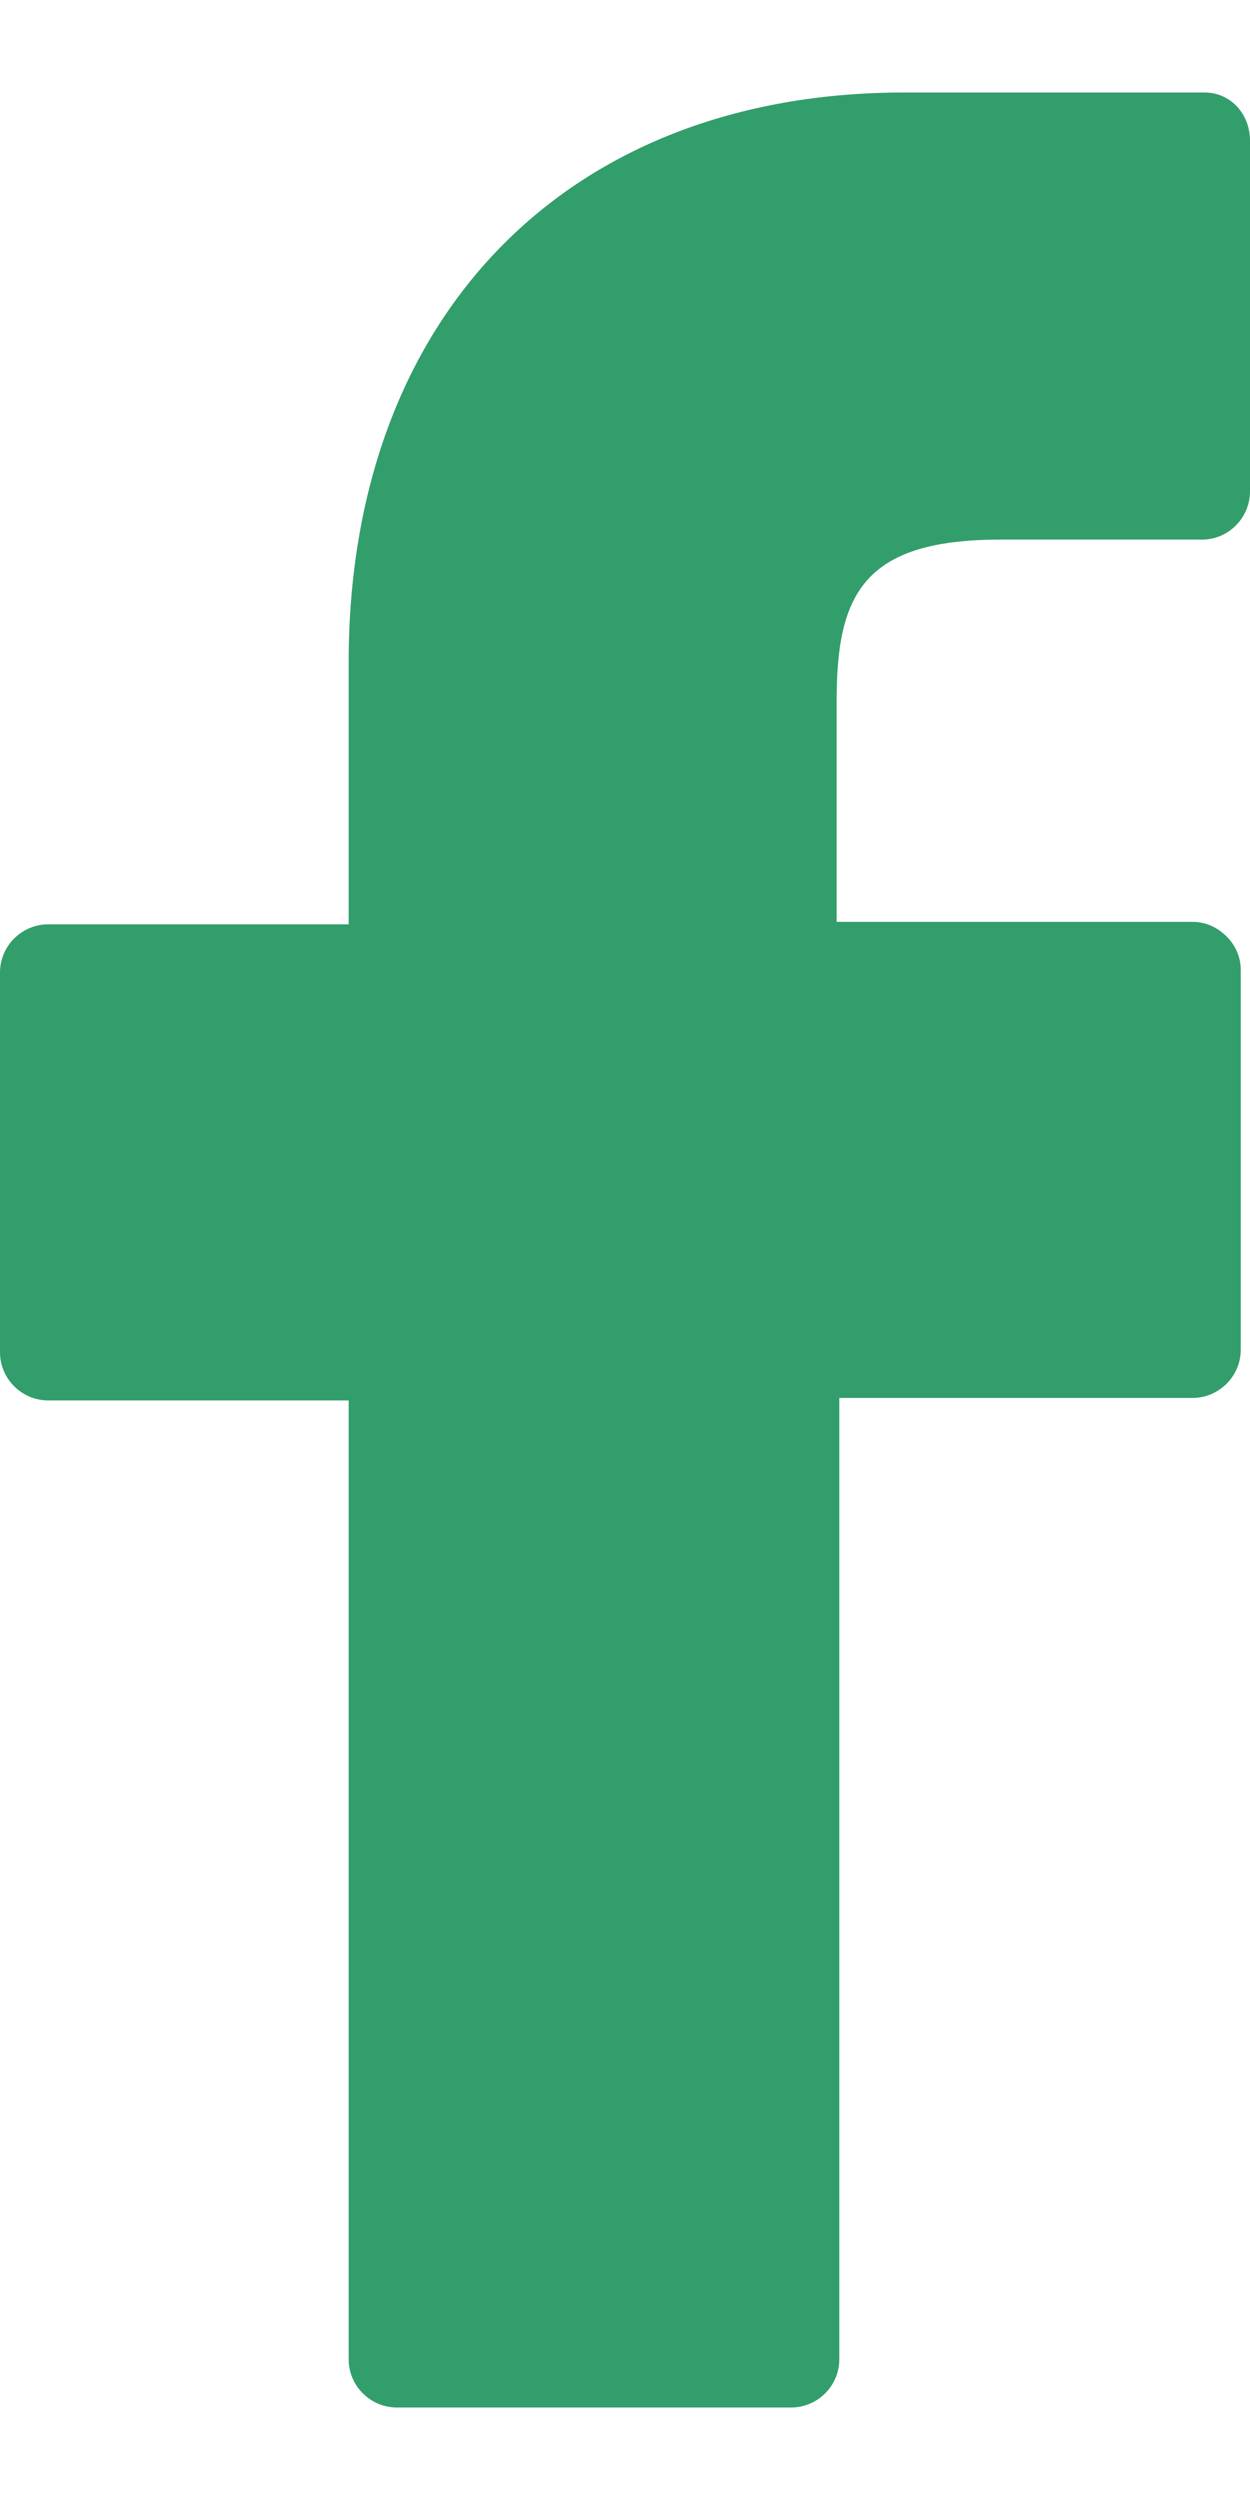
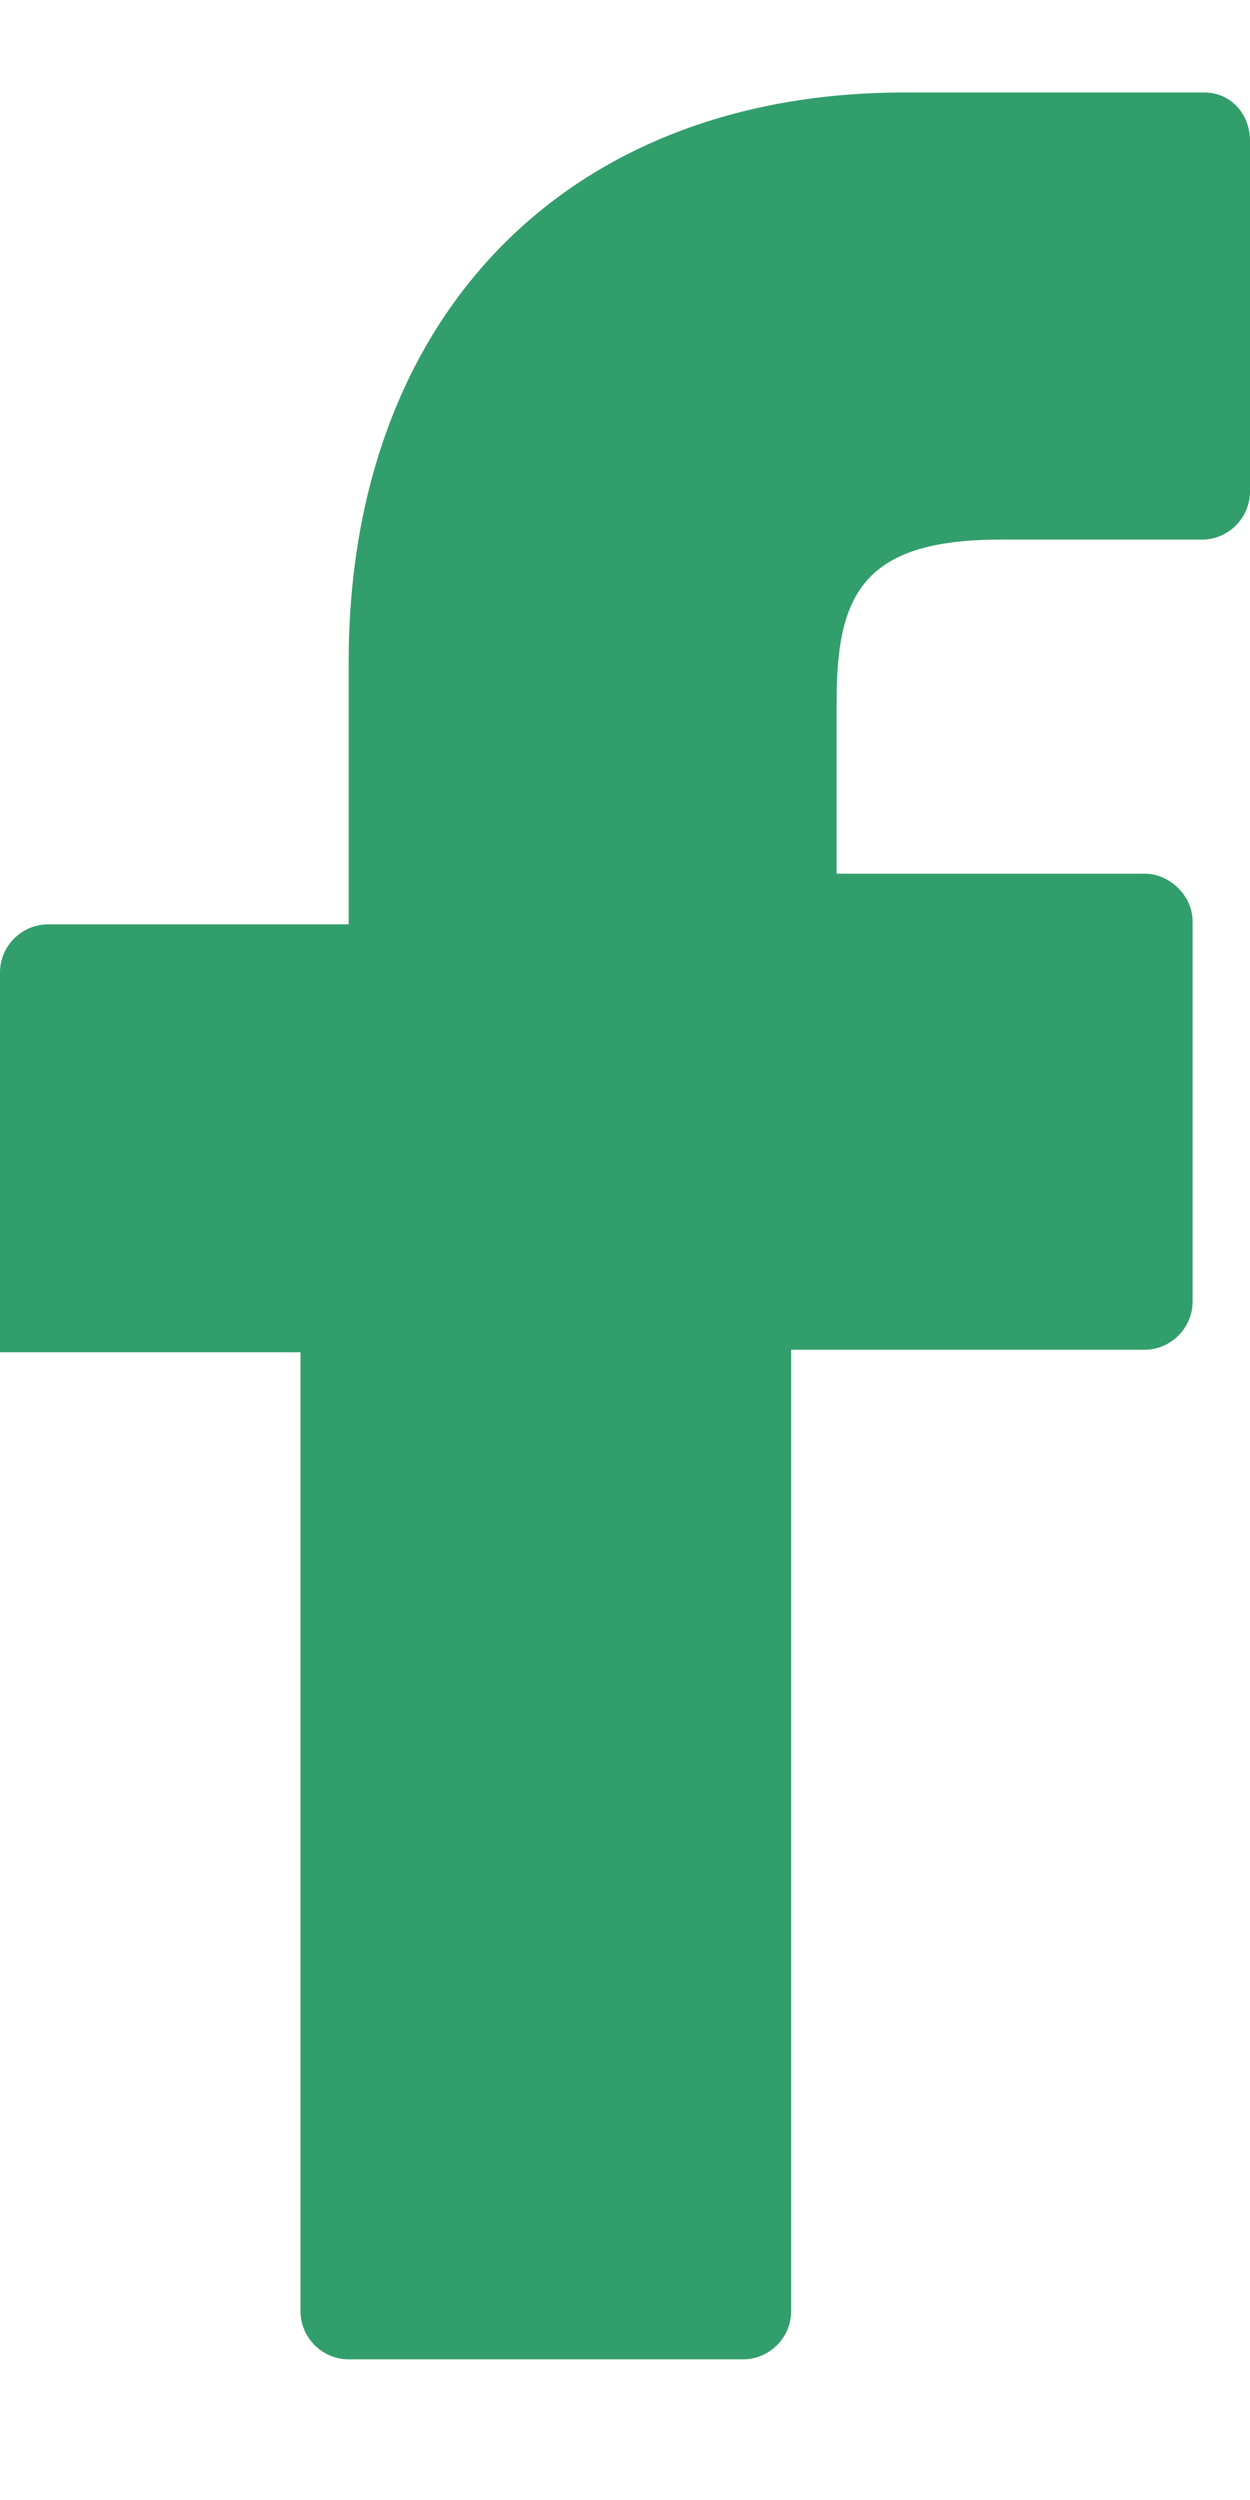
<svg xmlns="http://www.w3.org/2000/svg" version="1.1" id="Capa_1" x="0px" y="0px" width="13" height="26" viewBox="2.976 6.5 7.034 13.027" enable-background="new 2.976 6.5 7.034 13.027" xml:space="preserve">
  <g>
-     <path fill="#329E6B" d="M9.754,6.5H8.063c-1.894,0-3.125,1.258-3.125,3.206v1.475H3.247c-0.149,0-0.271,0.122-0.271,0.271v2.137   c0,0.149,0.122,0.271,0.271,0.271h1.691v5.396c0,0.149,0.122,0.271,0.271,0.271h2.219c0.149,0,0.271-0.122,0.271-0.271v-5.41h1.988   c0.148,0,0.271-0.122,0.271-0.271v-2.138c0-0.067-0.026-0.135-0.081-0.189c-0.055-0.054-0.121-0.081-0.189-0.081H7.684V9.922   c0-0.595,0.148-0.906,0.92-0.906H9.74c0.148,0,0.27-0.122,0.27-0.271V6.771C10.01,6.622,9.902,6.5,9.754,6.5z" />
+     <path fill="#329E6B" d="M9.754,6.5H8.063c-1.894,0-3.125,1.258-3.125,3.206v1.475H3.247c-0.149,0-0.271,0.122-0.271,0.271v2.137   h1.691v5.396c0,0.149,0.122,0.271,0.271,0.271h2.219c0.149,0,0.271-0.122,0.271-0.271v-5.41h1.988   c0.148,0,0.271-0.122,0.271-0.271v-2.138c0-0.067-0.026-0.135-0.081-0.189c-0.055-0.054-0.121-0.081-0.189-0.081H7.684V9.922   c0-0.595,0.148-0.906,0.92-0.906H9.74c0.148,0,0.27-0.122,0.27-0.271V6.771C10.01,6.622,9.902,6.5,9.754,6.5z" />
  </g>
</svg>